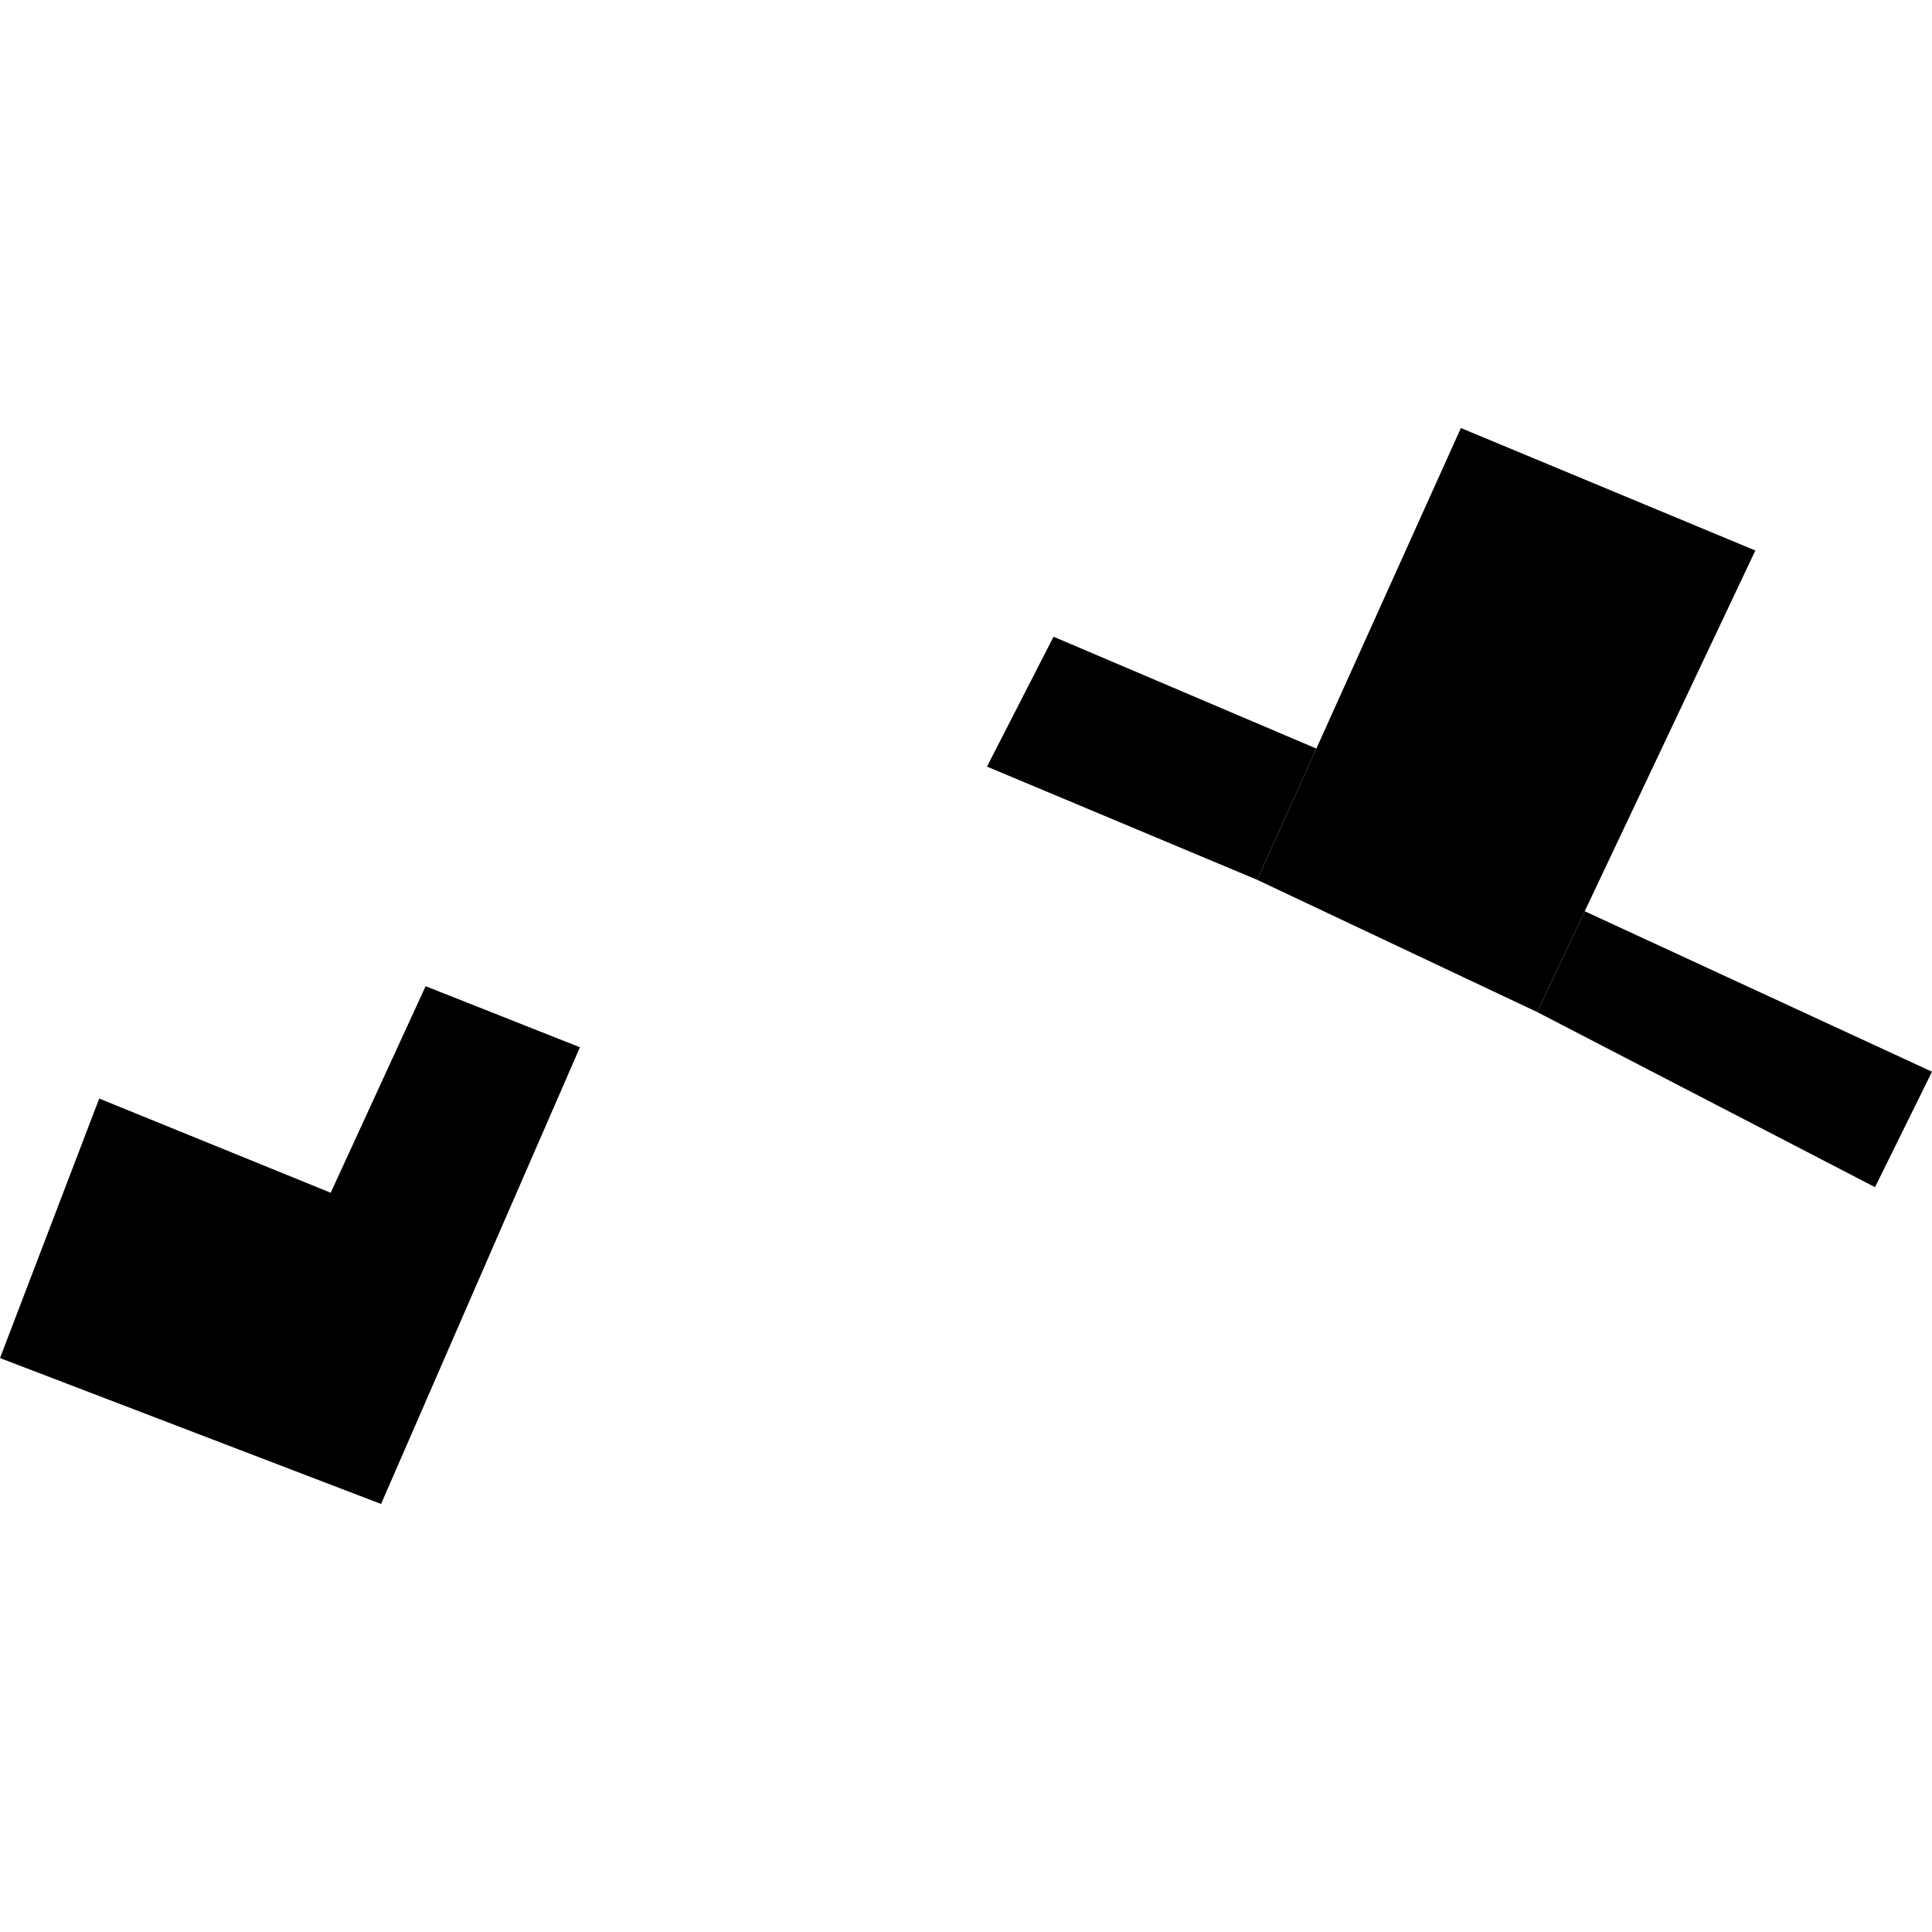
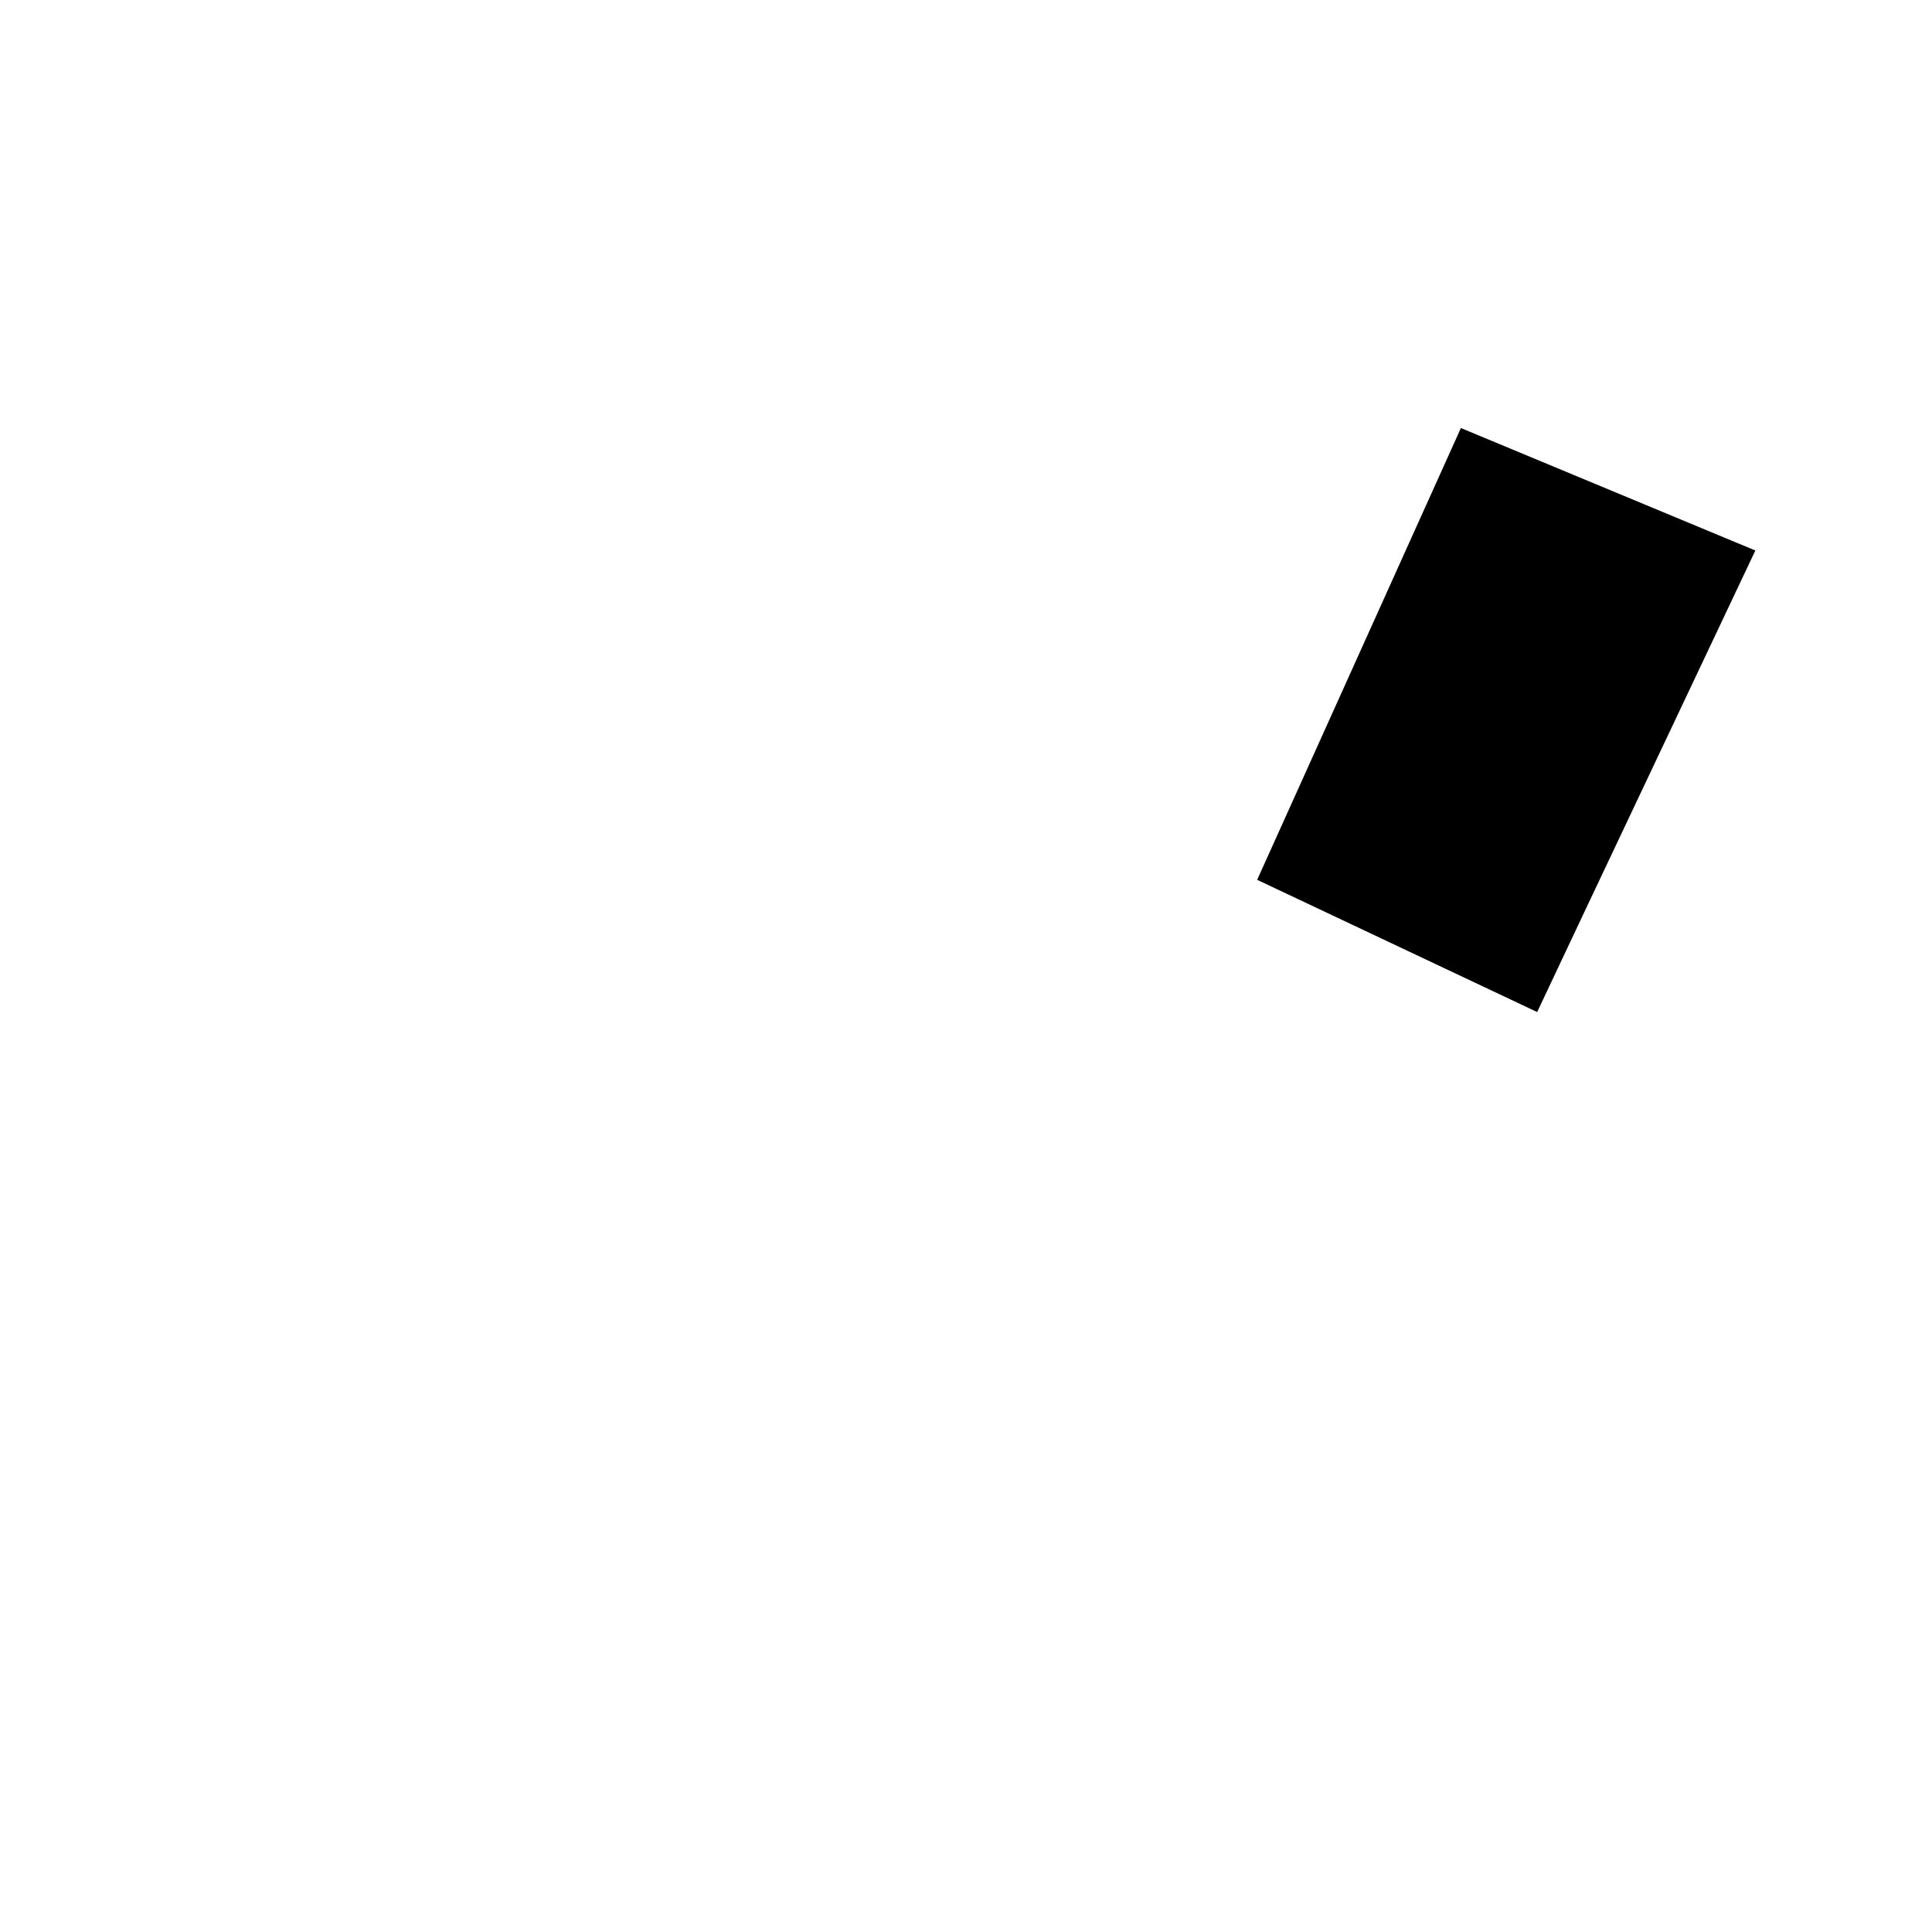
<svg xmlns="http://www.w3.org/2000/svg" height="288pt" version="1.1" viewBox="0 0 288 288" width="288pt">
  <defs>
    <style type="text/css">
*{stroke-linecap:butt;stroke-linejoin:round;}
  </style>
  </defs>
  <g id="figure_1">
    <g id="patch_1">
-       <path d="M 0 288  L 288 288  L 288 0  L 0 0  z " style="fill:none;opacity:0;" />
-     </g>
+       </g>
    <g id="axes_1">
      <g id="PatchCollection_1">
-         <path clip-path="url(#pa6c17aada1)" d="M 63.447 147.011  L 86.45 156.115  L 56.806 224.193  L 0 202.445  L 14.79 163.759  L 49.298 177.801  L 63.447 147.011  " />
        <path clip-path="url(#pa6c17aada1)" d="M 217.774 63.807  L 196.227 111.59  L 187.403 131.153  L 229.142 150.864  L 236.232 135.837  L 261.668 82.064  L 217.774 63.807  " />
-         <path clip-path="url(#pa6c17aada1)" d="M 157.05 94.914  L 147.128 114.275  L 187.403 131.153  L 196.227 111.59  L 157.05 94.914  " />
-         <path clip-path="url(#pa6c17aada1)" d="M 288 159.758  L 279.508 176.969  L 229.142 150.864  L 236.232 135.837  L 288 159.758  " />
      </g>
    </g>
  </g>
  <defs>
    <clipPath id="pa6c17aada1">
      <rect height="160.386" width="288" x="0" y="63.807" />
    </clipPath>
  </defs>
</svg>